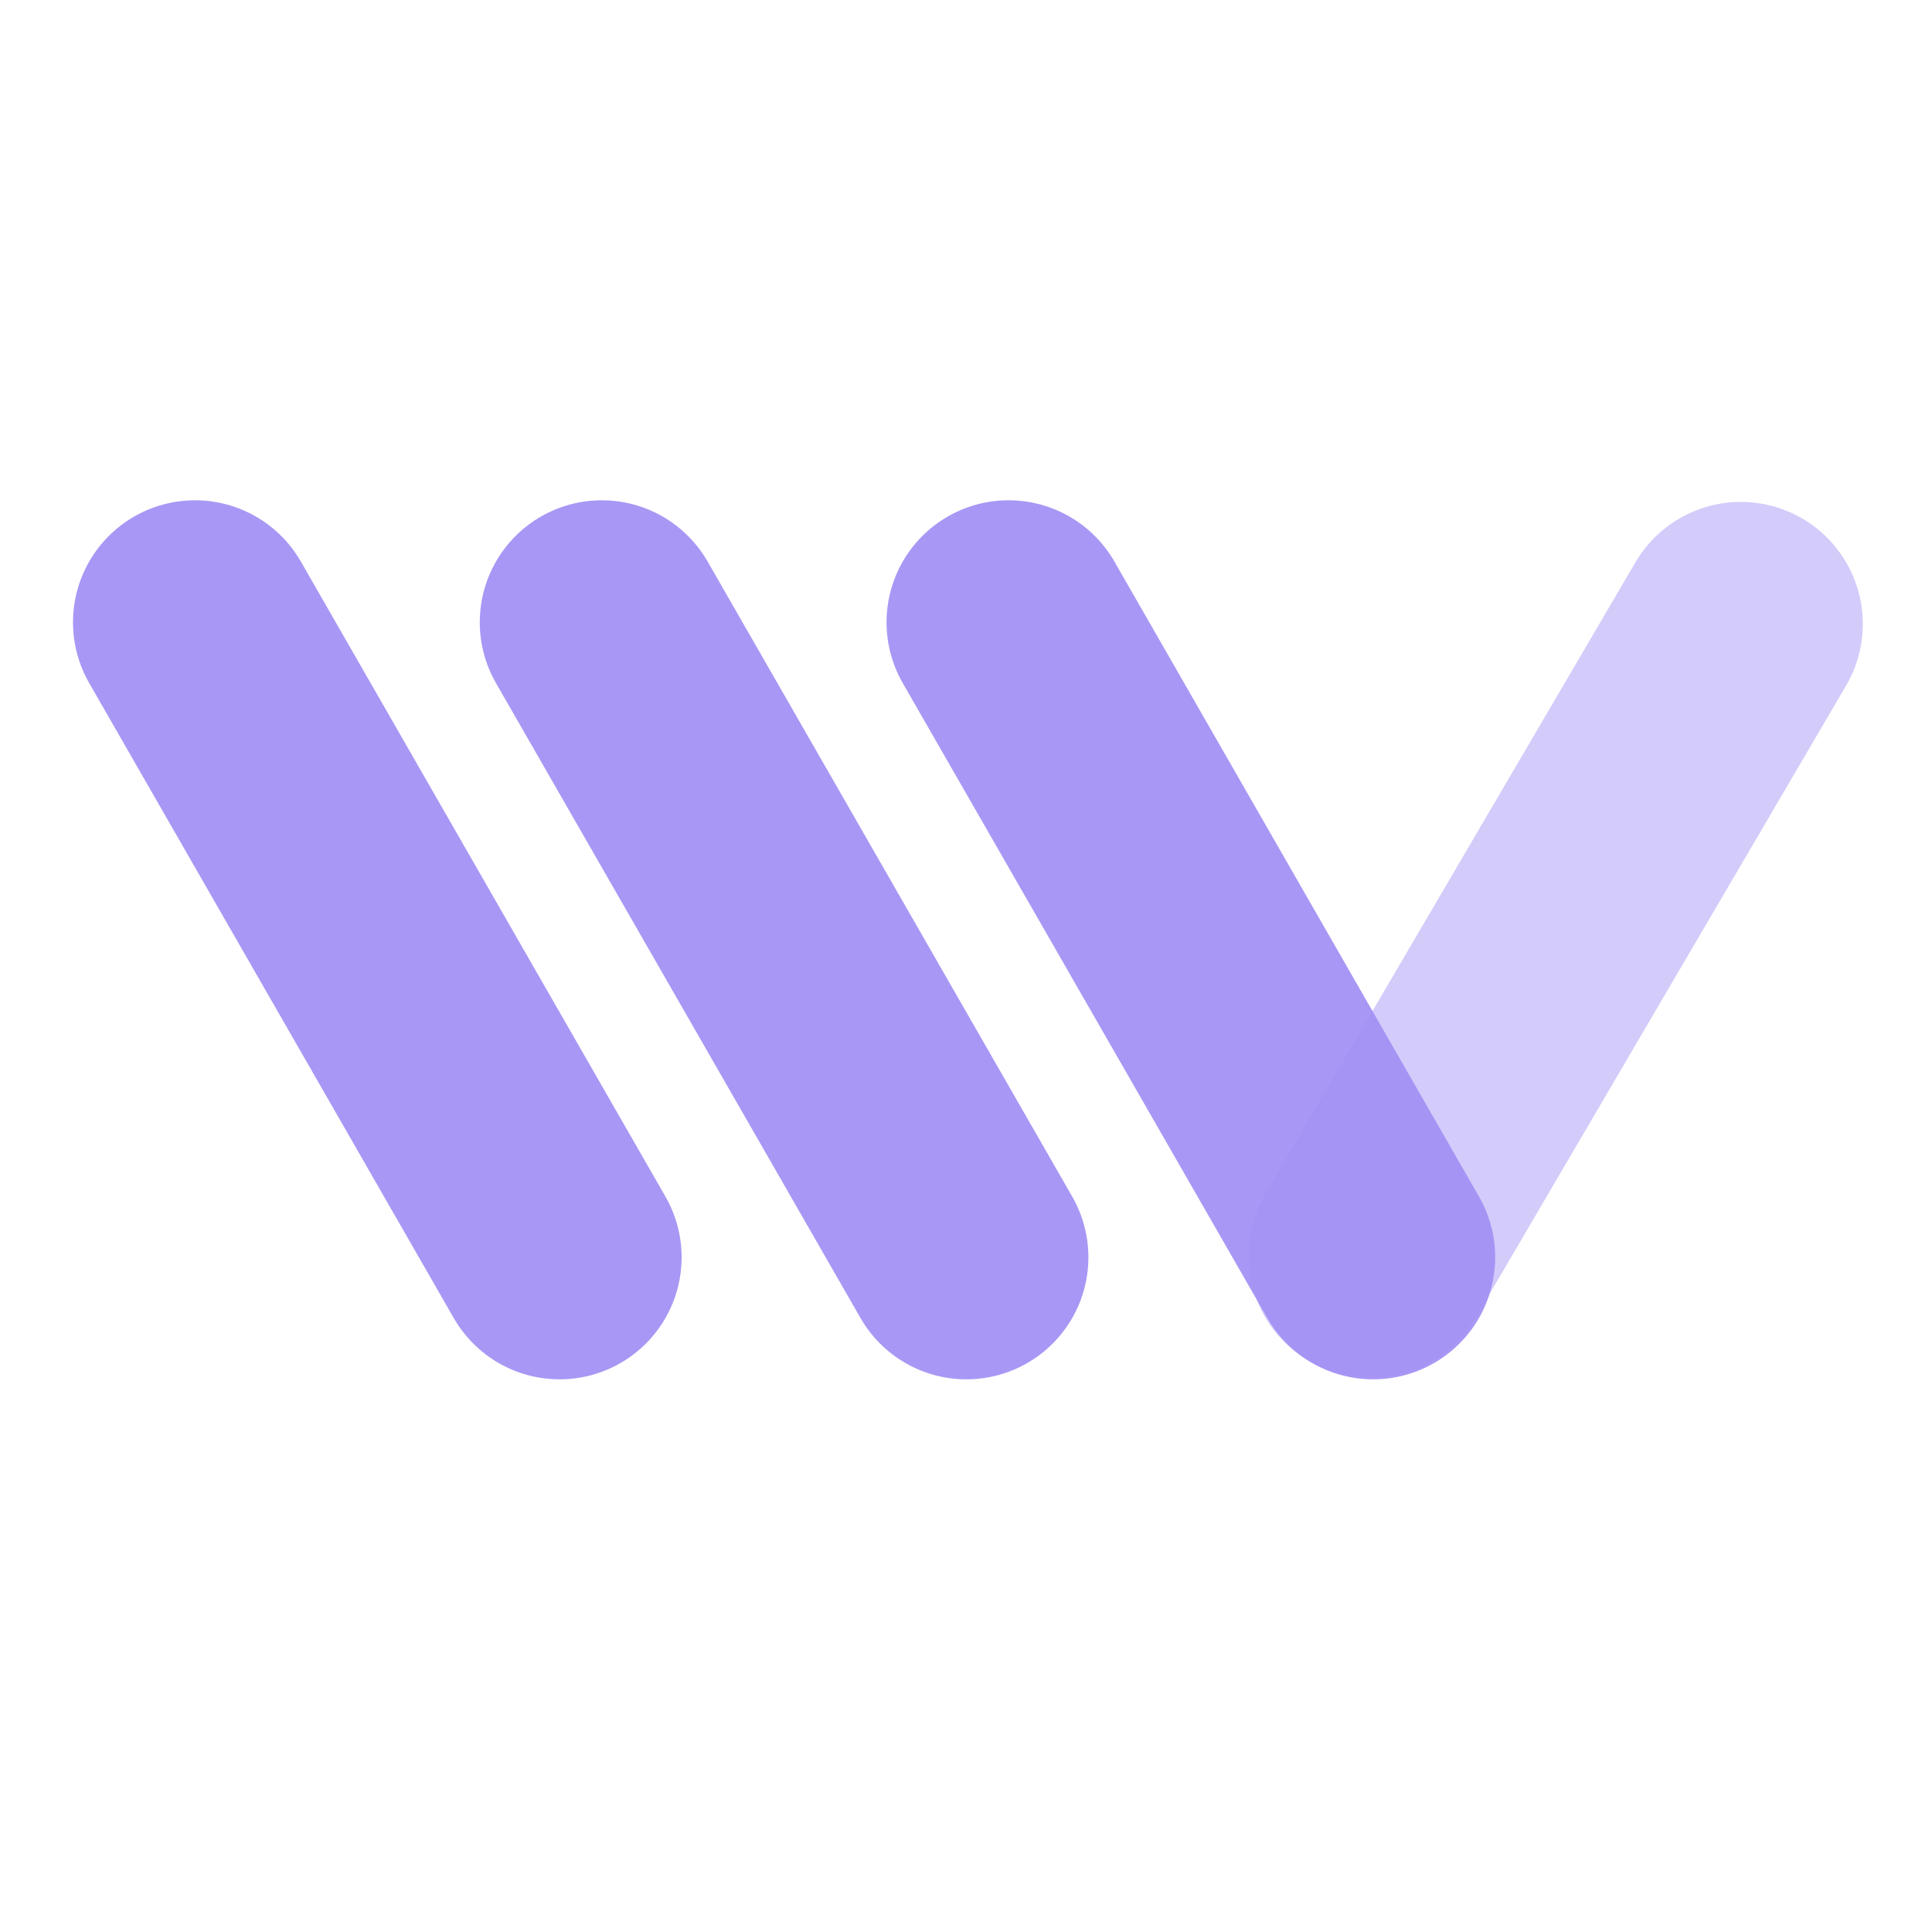
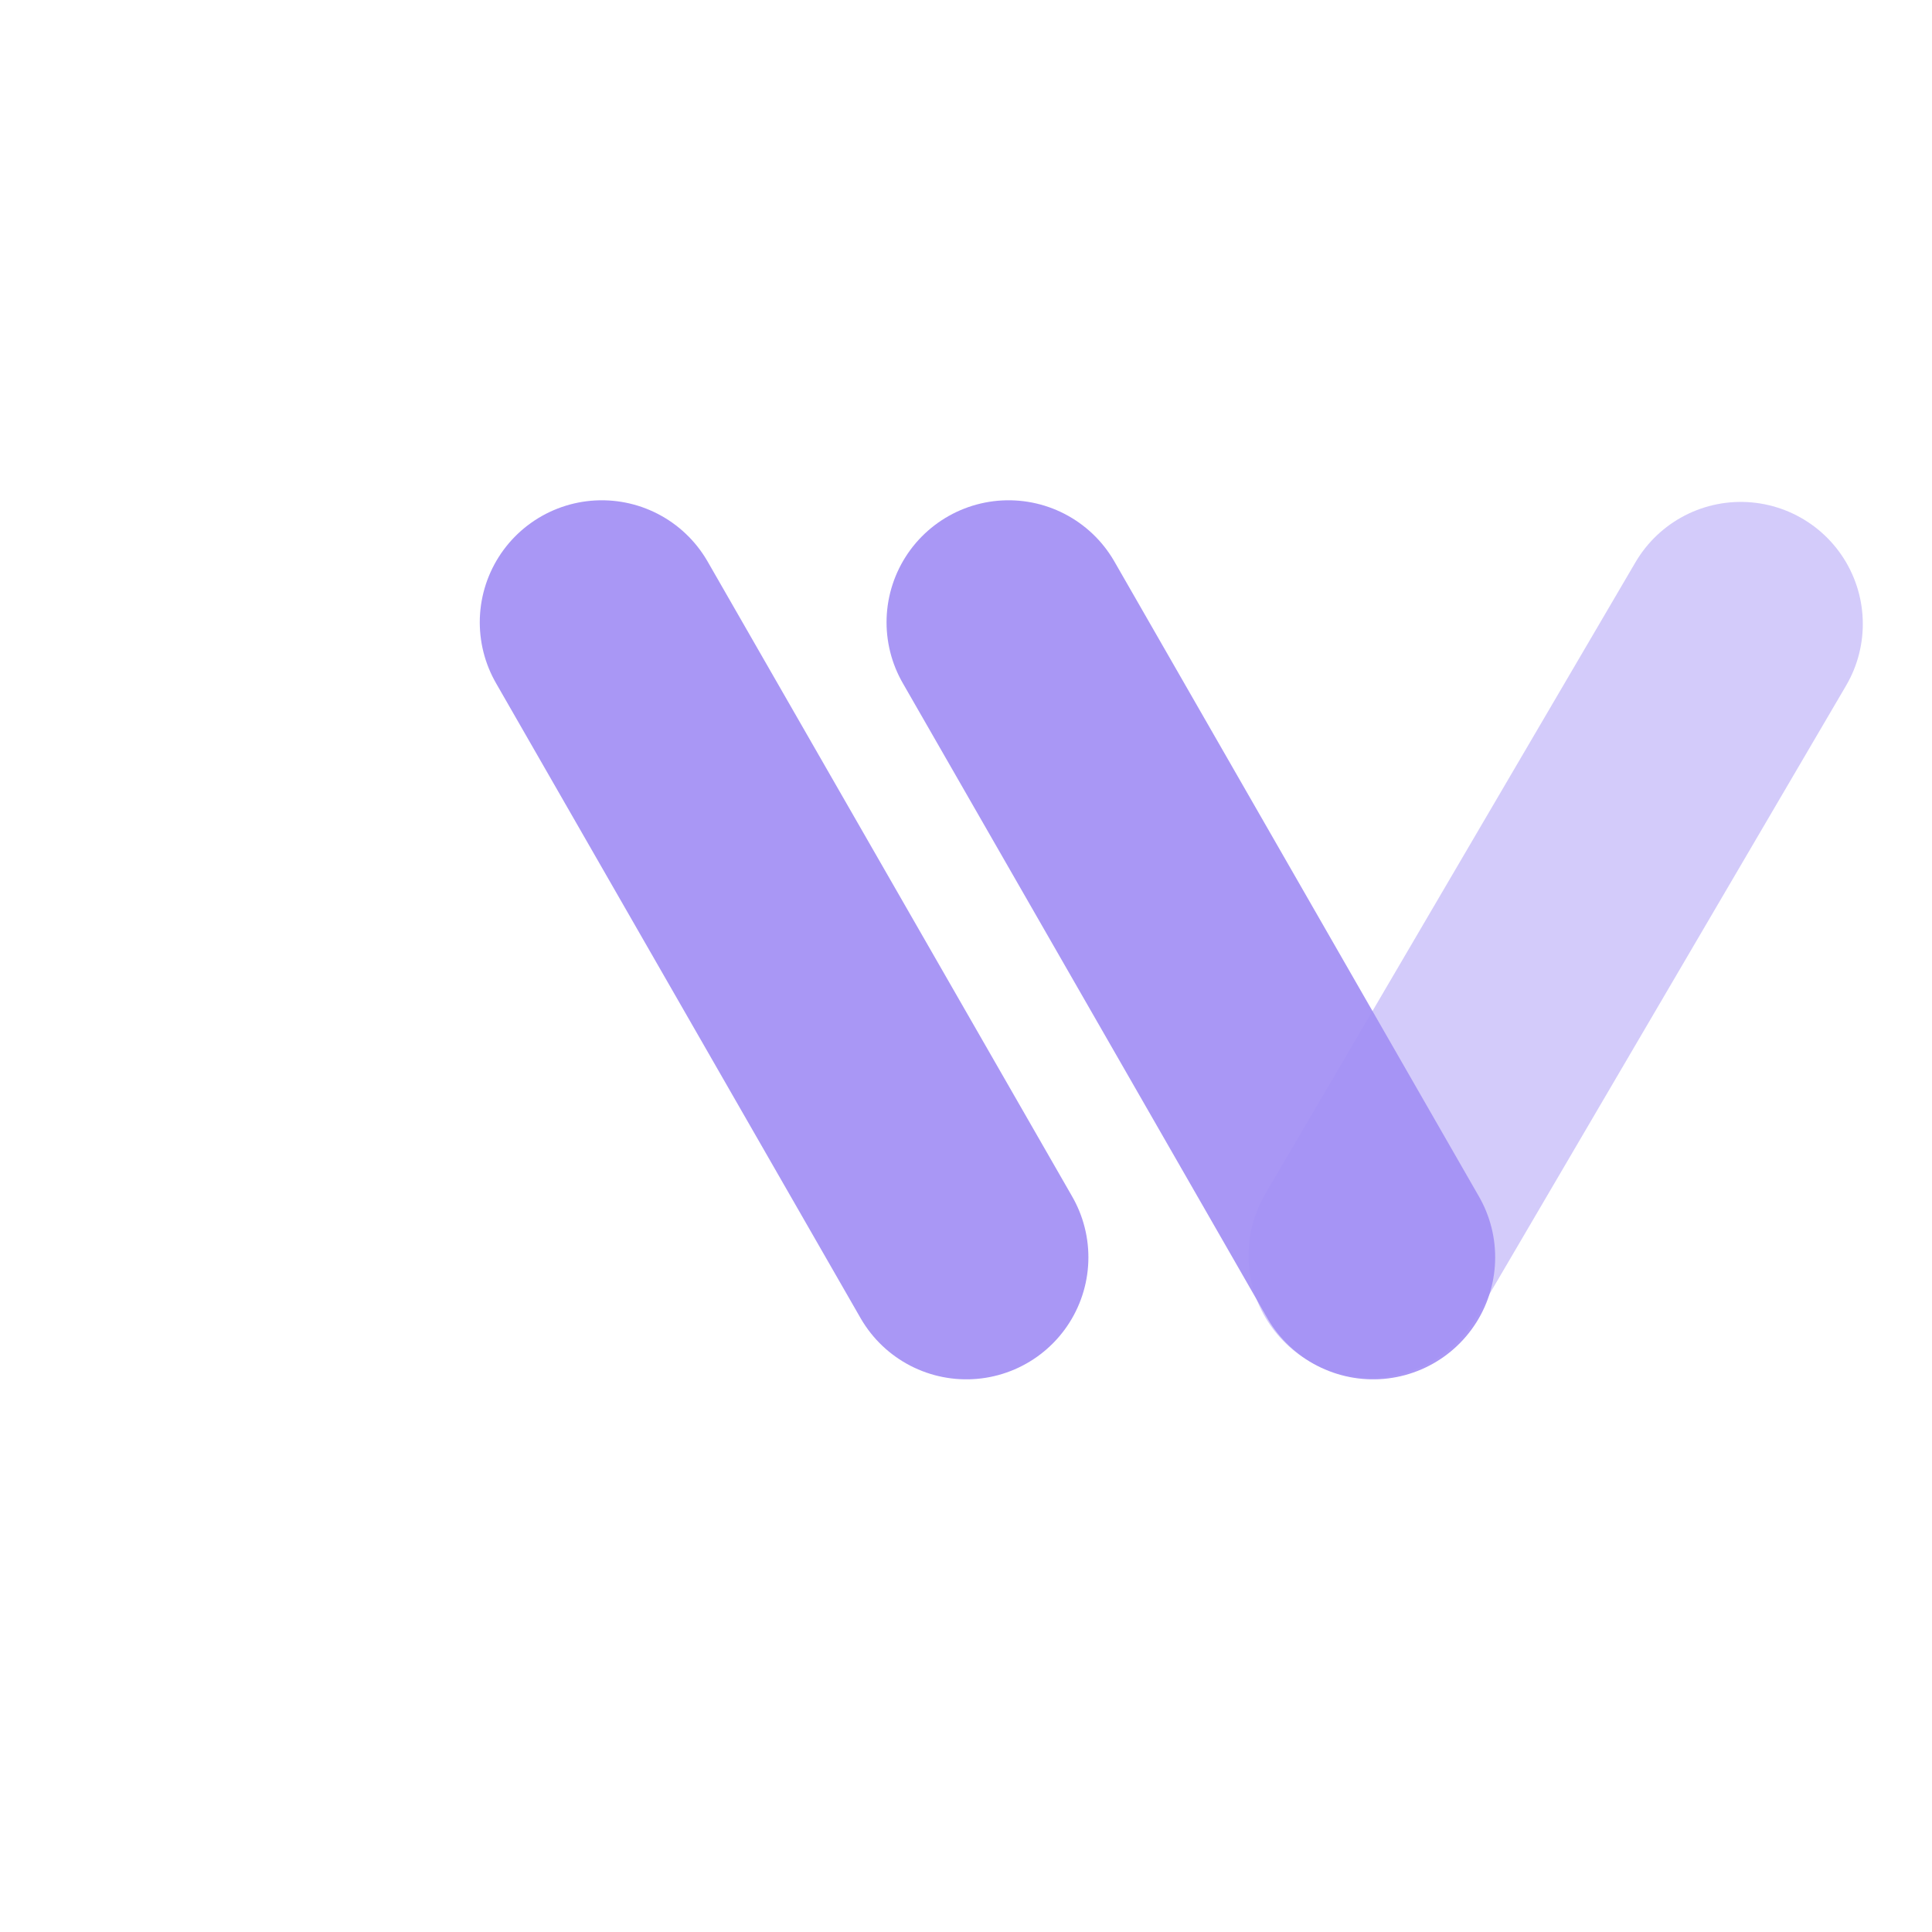
<svg xmlns="http://www.w3.org/2000/svg" xmlns:ns1="http://sodipodi.sourceforge.net/DTD/sodipodi-0.dtd" xmlns:ns2="http://www.inkscape.org/namespaces/inkscape" xmlns:ns3="http://vectornator.io" width="128.0px" height="128.0px" viewBox="0 0 128.0 128.0" version="1.1" id="SVGRoot" ns1:docname="logo.svg" ns2:version="1.2.2 (b0a84865, 2022-12-01)">
  <ns1:namedview id="namedview2028" pagecolor="#ffffff" bordercolor="#000000" borderopacity="0.25" ns2:showpageshadow="2" ns2:pageopacity="0.0" ns2:pagecheckerboard="0" ns2:deskcolor="#d1d1d1" ns2:document-units="px" showgrid="true" ns2:zoom="3.5731309" ns2:cx="92.495911" ns2:cy="59.891452" ns2:window-width="1841" ns2:window-height="916" ns2:window-x="0" ns2:window-y="25" ns2:window-maximized="0" ns2:current-layer="g214">
    <ns2:grid type="xygrid" id="grid2151" />
  </ns1:namedview>
  <defs id="defs2023" />
  <g ns2:label="Layer 1" ns2:groupmode="layer" id="layer1">
    <g opacity="1" ns3:layerName="Group 1" id="g214" style="clip-rule:evenodd;fill-rule:nonzero;stroke-linecap:round;stroke-linejoin:round" transform="matrix(0.539,0,0,0.539,-202.808,-129.179)">
      <path d="m 544.734,394.007 45.505,-77.649" fill="none" opacity="0.93" stroke="#0030dd" stroke-linecap="round" stroke-linejoin="round" stroke-opacity="0.5" stroke-width="30" ns3:layerName="Line 6" id="path206" style="stroke:#a290f5;stroke-opacity:0.5" />
      <path d="M 495.05,394.208 450.239,316.157" fill="none" opacity="0.93" stroke="#0030dd" stroke-linecap="round" stroke-linejoin="round" stroke-width="30" ns3:layerName="Line 3" id="path208" style="stroke:#a390f5;stroke-opacity:1" />
      <path d="M 545.05,394.208 500.239,316.157" fill="none" opacity="0.93" stroke="#0030dd" stroke-linecap="round" stroke-linejoin="round" stroke-width="30" ns3:layerName="Line 5" id="path210" style="stroke:#a390f5;stroke-opacity:1" />
-       <path d="M 445.05,394.208 400.239,316.157" fill="none" opacity="0.93" stroke="#0035f4" stroke-linecap="round" stroke-linejoin="round" stroke-width="30" ns3:layerName="Line 4" id="path212" style="stroke:#a390f5;stroke-opacity:1" />
    </g>
  </g>
</svg>